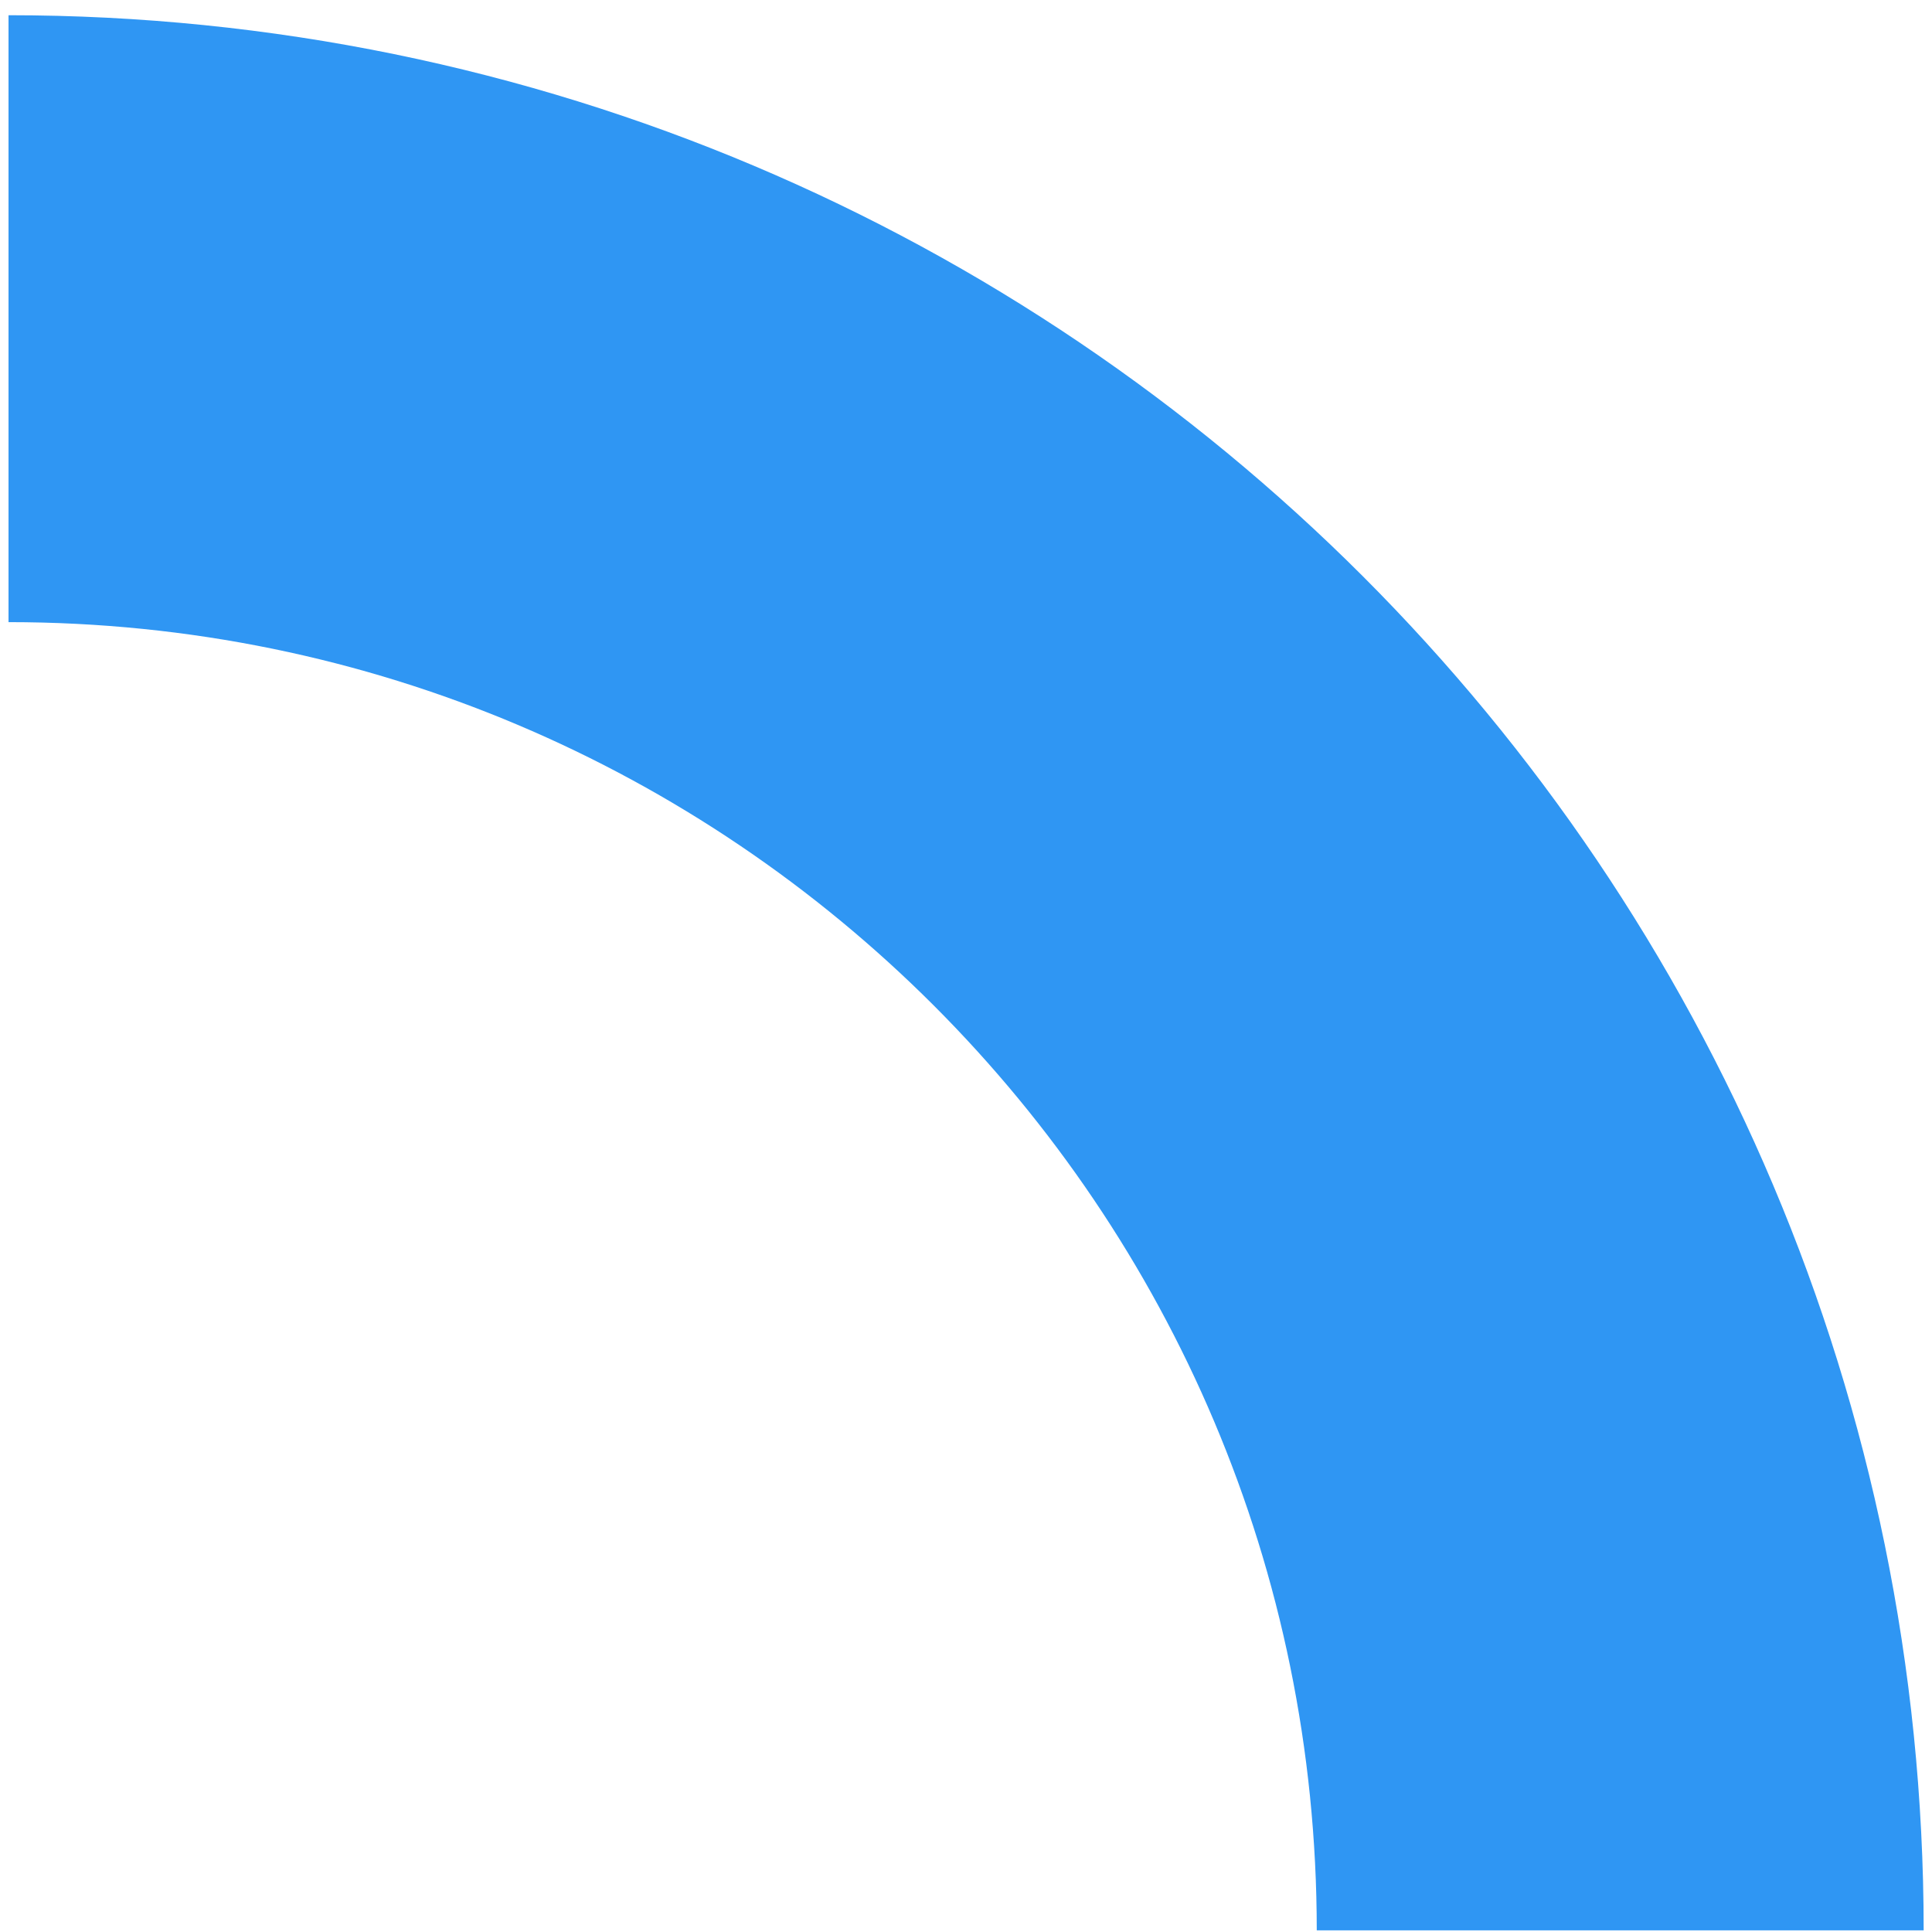
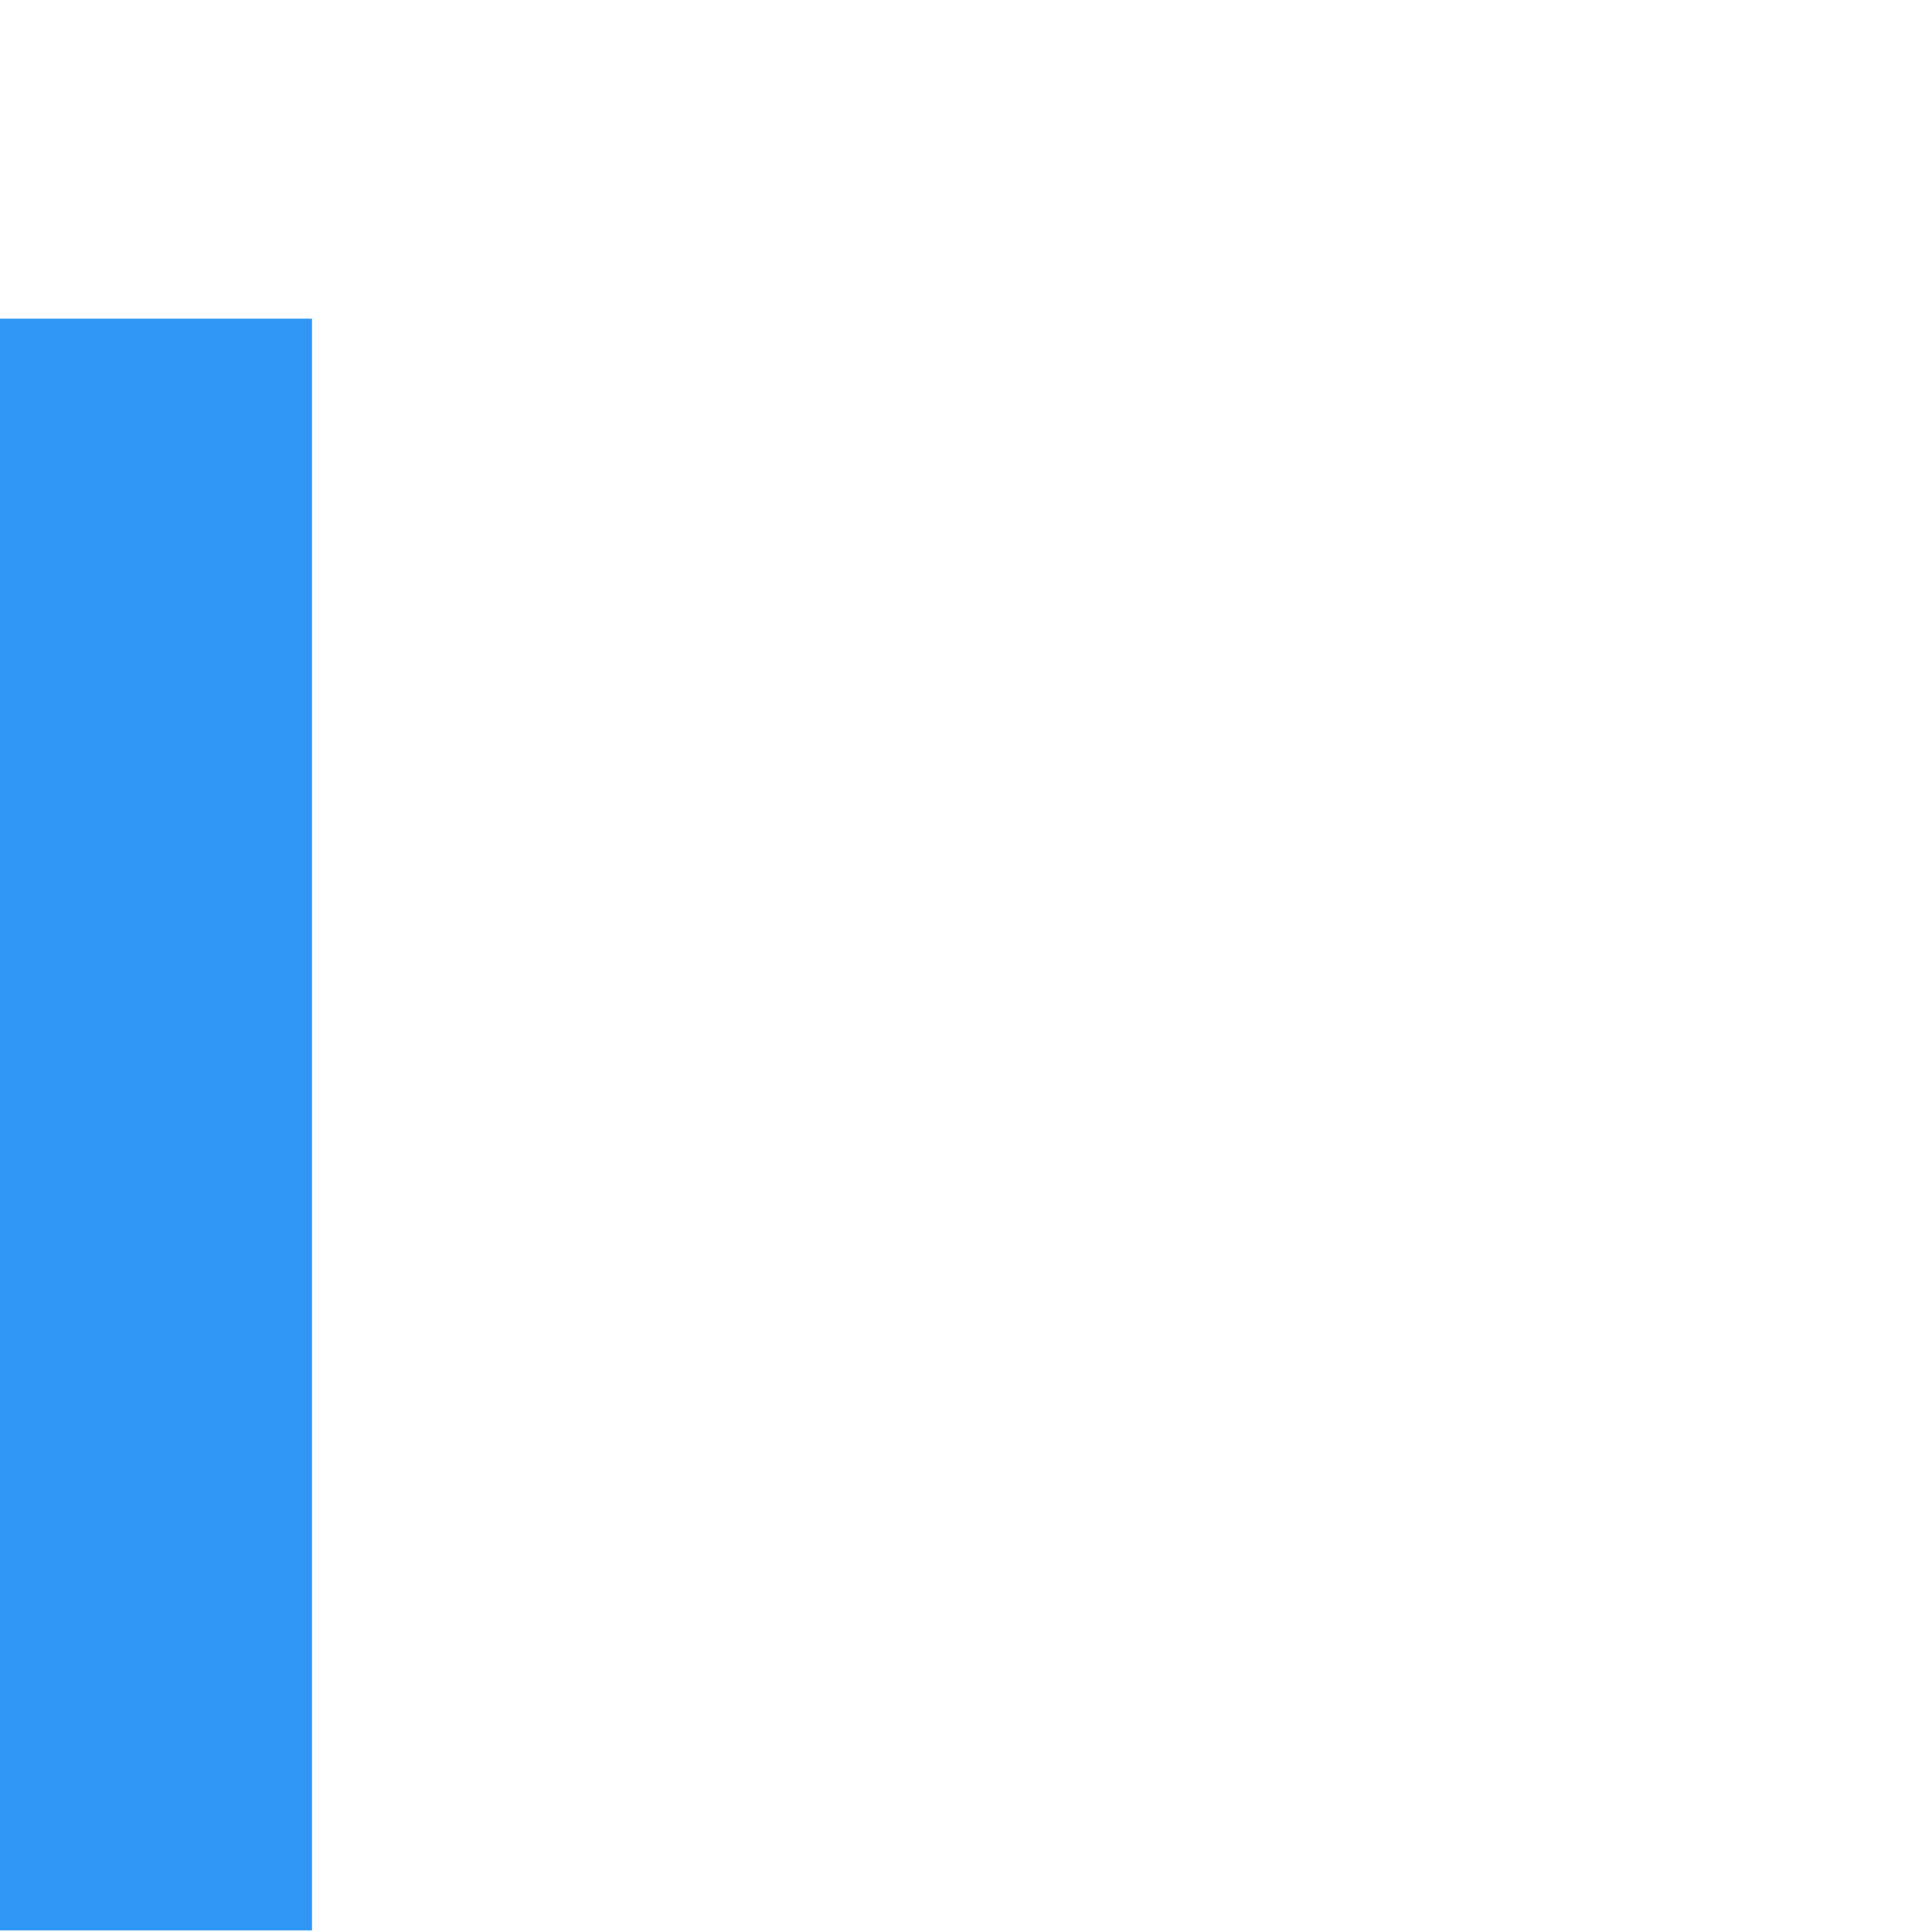
<svg xmlns="http://www.w3.org/2000/svg" width="97" height="97" viewBox="0 0 97 97" fill="none">
-   <path d="M0.428 16V16C45.118 16 81.346 52.228 81.346 96.918V96.918" stroke="#2F96F3" stroke-width="30.471" />
+   <path d="M0.428 16V16V96.918" stroke="#2F96F3" stroke-width="30.471" />
</svg>